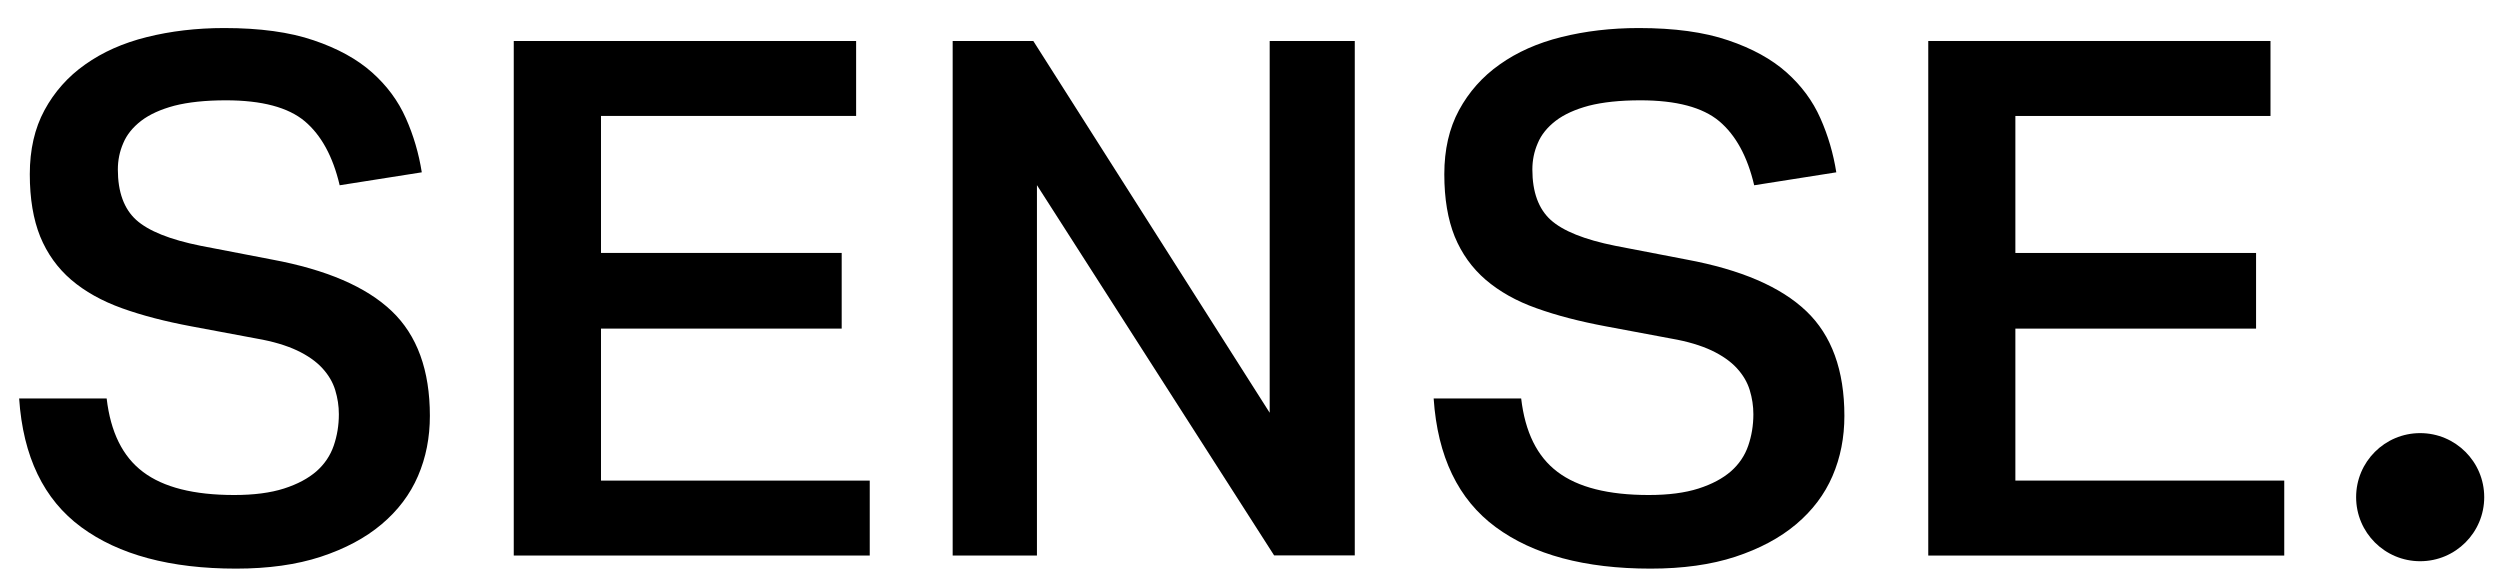
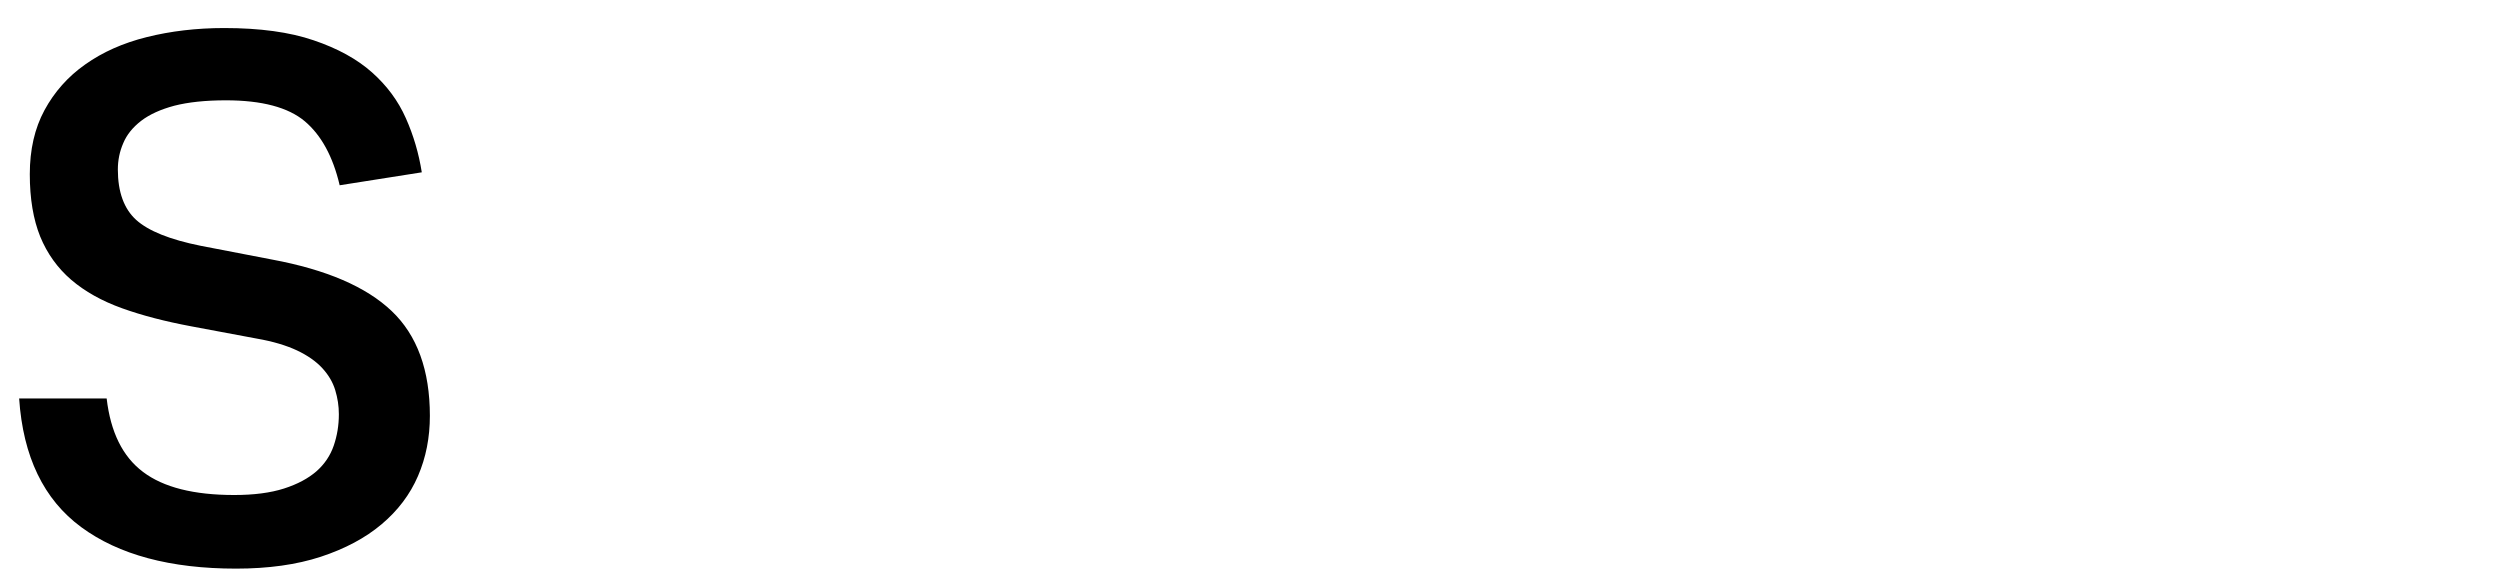
<svg xmlns="http://www.w3.org/2000/svg" version="1.1" id="Layer_1" x="0px" y="0px" viewBox="0 0 1854 435" style="enable-background:new 0 0 1854 435;" xml:space="preserve">
  <g>
    <g>
      <path d="M79.1,295.5c2.9,24.9,11.8,43.1,27,54.5c15.1,11.4,37.6,17.1,67.6,17.1c14.6,0,26.9-1.6,36.9-4.8c10-3.2,18-7.5,24.1-12.8    c6-5.3,10.3-11.7,12.8-19c2.5-7.3,3.8-15,3.8-23.3c0-6.1-0.9-12-2.7-17.9c-1.8-5.9-5-11.3-9.6-16.3c-4.6-5-10.9-9.4-18.7-13.1    c-7.9-3.7-17.8-6.7-29.9-8.8l-48.6-9.1c-19.2-3.6-36.3-8-51.3-13.4s-27.5-12.4-37.7-21.1c-10.1-8.7-17.8-19.4-23-32.1    c-5.1-12.7-7.7-28-7.7-46.2s3.6-34,10.9-47.5s17.4-24.9,30.2-33.9c12.8-9.1,28-15.9,45.7-20.3c17.6-4.4,36.8-6.7,57.4-6.7    c26.4,0,48.5,3,66.3,9.1c17.8,6,32.3,14,43.3,23.8c11,9.8,19.4,21.1,25.1,34c5.7,12.8,9.6,26.2,11.8,40.1l-60.9,9.6    c-5-21.4-13.7-37.2-25.9-47.5c-12.3-10.3-31.8-15.5-58.5-15.5c-15.3,0-28,1.4-38.2,4c-10.1,2.7-18.3,6.4-24.6,11.2    c-6.2,4.8-10.7,10.3-13.3,16.6c-2.7,6.2-4,12.7-4,19.5c0,16.8,4.6,29.2,13.6,37.4c9.1,8.2,25,14.6,47.9,19.2l52.9,10.2    c40.3,7.5,69.8,20.2,88.7,38.2c18.9,18,28.3,43.9,28.3,77.7c0,16.1-2.9,30.9-8.8,44.6c-5.9,13.7-14.9,25.6-27,35.8    c-12.1,10.2-27.2,18.2-45.1,24.1c-18,5.9-39,8.8-62.8,8.8c-48.8,0-87.1-10.3-114.9-30.8c-27.8-20.5-43.1-52.3-46-95.4H79.1z" />
-       <path d="M381.1,30.4h253.8V86H445.7v101.6h178.5v56.1H445.7v112.7H645v55.6h-264V30.4z" />
-       <path d="M706.5,30.4h59.8l175.3,275.7V30.4h63.1v381.5h-59.8L769,137.3v274.7h-62.5V30.4z" />
-       <path d="M1128.1,295.5c2.9,24.9,11.8,43.1,27,54.5c15.1,11.4,37.6,17.1,67.6,17.1c14.6,0,26.9-1.6,36.9-4.8    c10-3.2,18-7.5,24.1-12.8c6-5.3,10.3-11.7,12.8-19c2.5-7.3,3.8-15,3.8-23.3c0-6.1-0.9-12-2.7-17.9c-1.8-5.9-5-11.3-9.6-16.3    c-4.6-5-10.9-9.4-18.7-13.1c-7.9-3.7-17.8-6.7-29.9-8.8l-48.6-9.1c-19.2-3.6-36.3-8-51.3-13.4c-15-5.3-27.5-12.4-37.7-21.1    c-10.1-8.7-17.8-19.4-23-32.1c-5.1-12.7-7.7-28-7.7-46.2s3.6-34,10.9-47.5s17.4-24.9,30.2-33.9c12.8-9.1,28-15.9,45.7-20.3    c17.6-4.4,36.8-6.7,57.4-6.7c26.4,0,48.5,3,66.3,9.1c17.8,6,32.3,14,43.3,23.8c11,9.8,19.4,21.1,25.1,34    c5.7,12.8,9.6,26.2,11.8,40.1l-60.9,9.6c-5-21.4-13.7-37.2-25.9-47.5c-12.3-10.3-31.8-15.5-58.5-15.5c-15.3,0-28,1.4-38.2,4    c-10.1,2.7-18.3,6.4-24.6,11.2c-6.2,4.8-10.7,10.3-13.3,16.6c-2.7,6.2-4,12.7-4,19.5c0,16.8,4.6,29.2,13.6,37.4    c9.1,8.2,25,14.6,47.9,19.2l52.9,10.2c40.3,7.5,69.8,20.2,88.7,38.2c18.9,18,28.3,43.9,28.3,77.7c0,16.1-2.9,30.9-8.8,44.6    c-5.9,13.7-14.9,25.6-27,35.8c-12.1,10.2-27.2,18.2-45.1,24.1c-18,5.9-39,8.8-62.8,8.8c-48.8,0-87.1-10.3-114.9-30.8    c-27.8-20.5-43.1-52.3-46-95.4H1128.1z" />
-       <path d="M1430,30.4h253.8V86h-189.2v101.6h178.5v56.1h-178.5v112.7H1694v55.6h-264V30.4z" />
    </g>
  </g>
-   <circle cx="1794.8" cy="368.7" r="47.5" />
</svg>